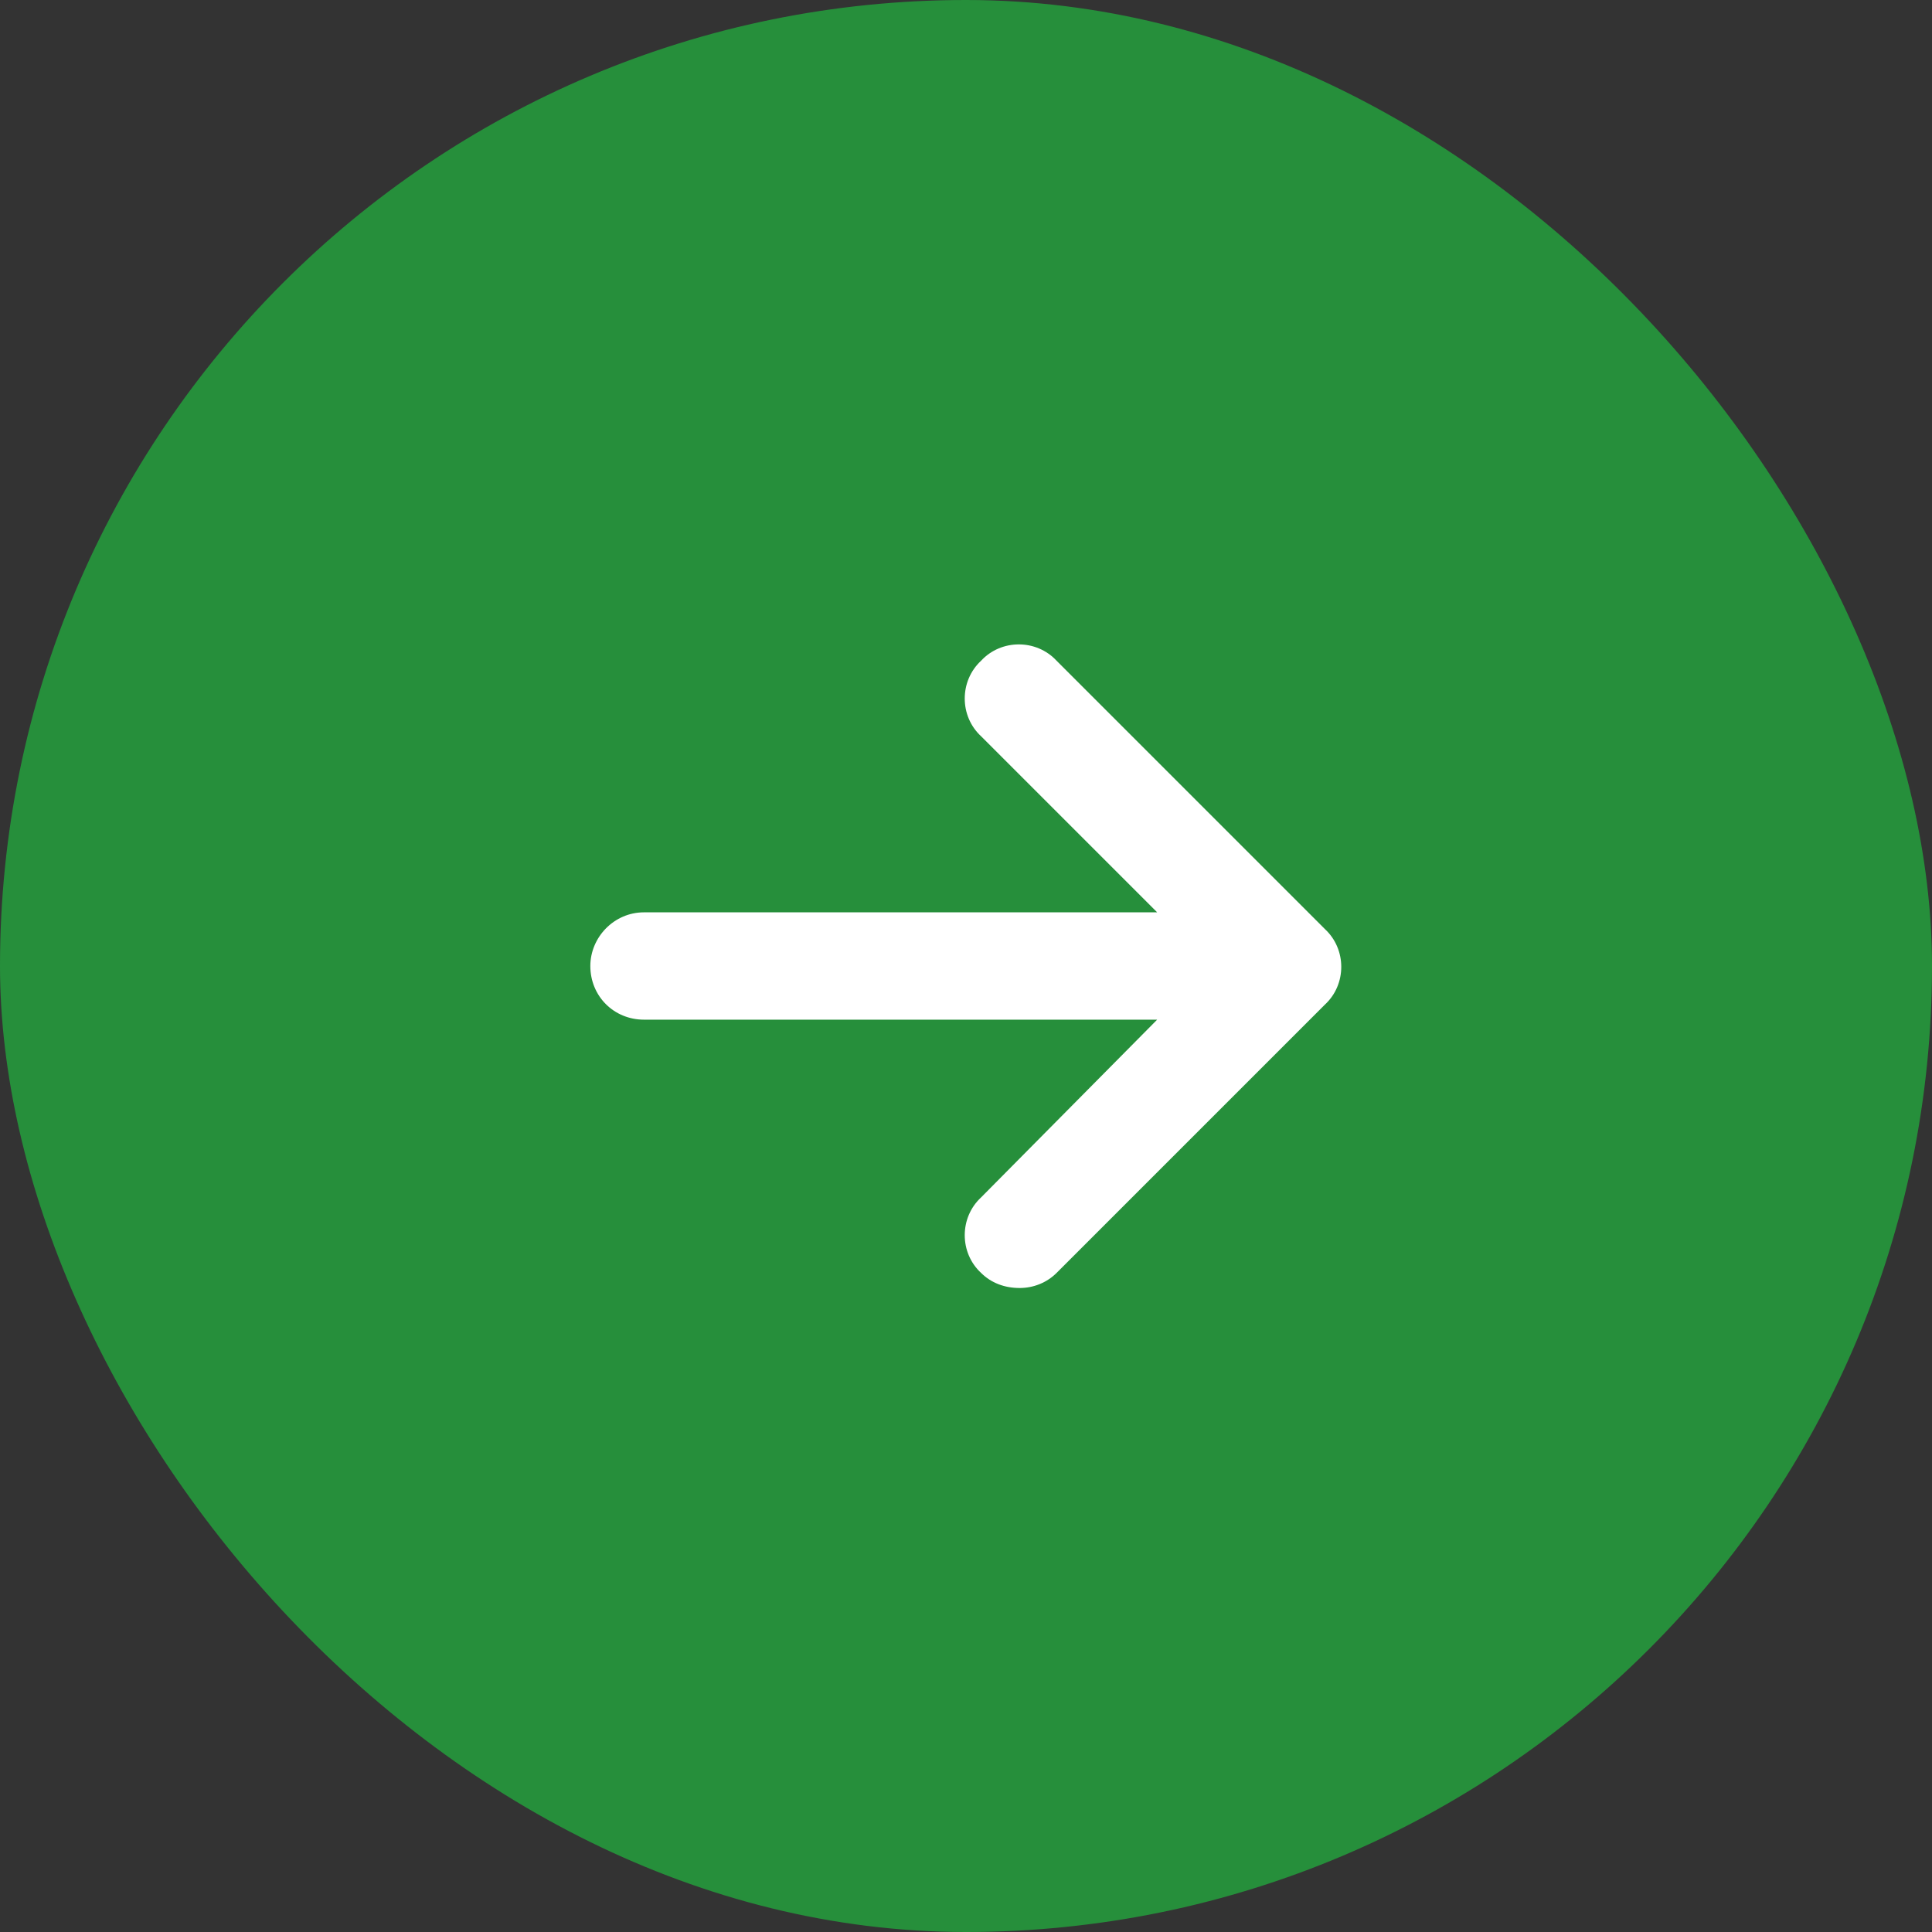
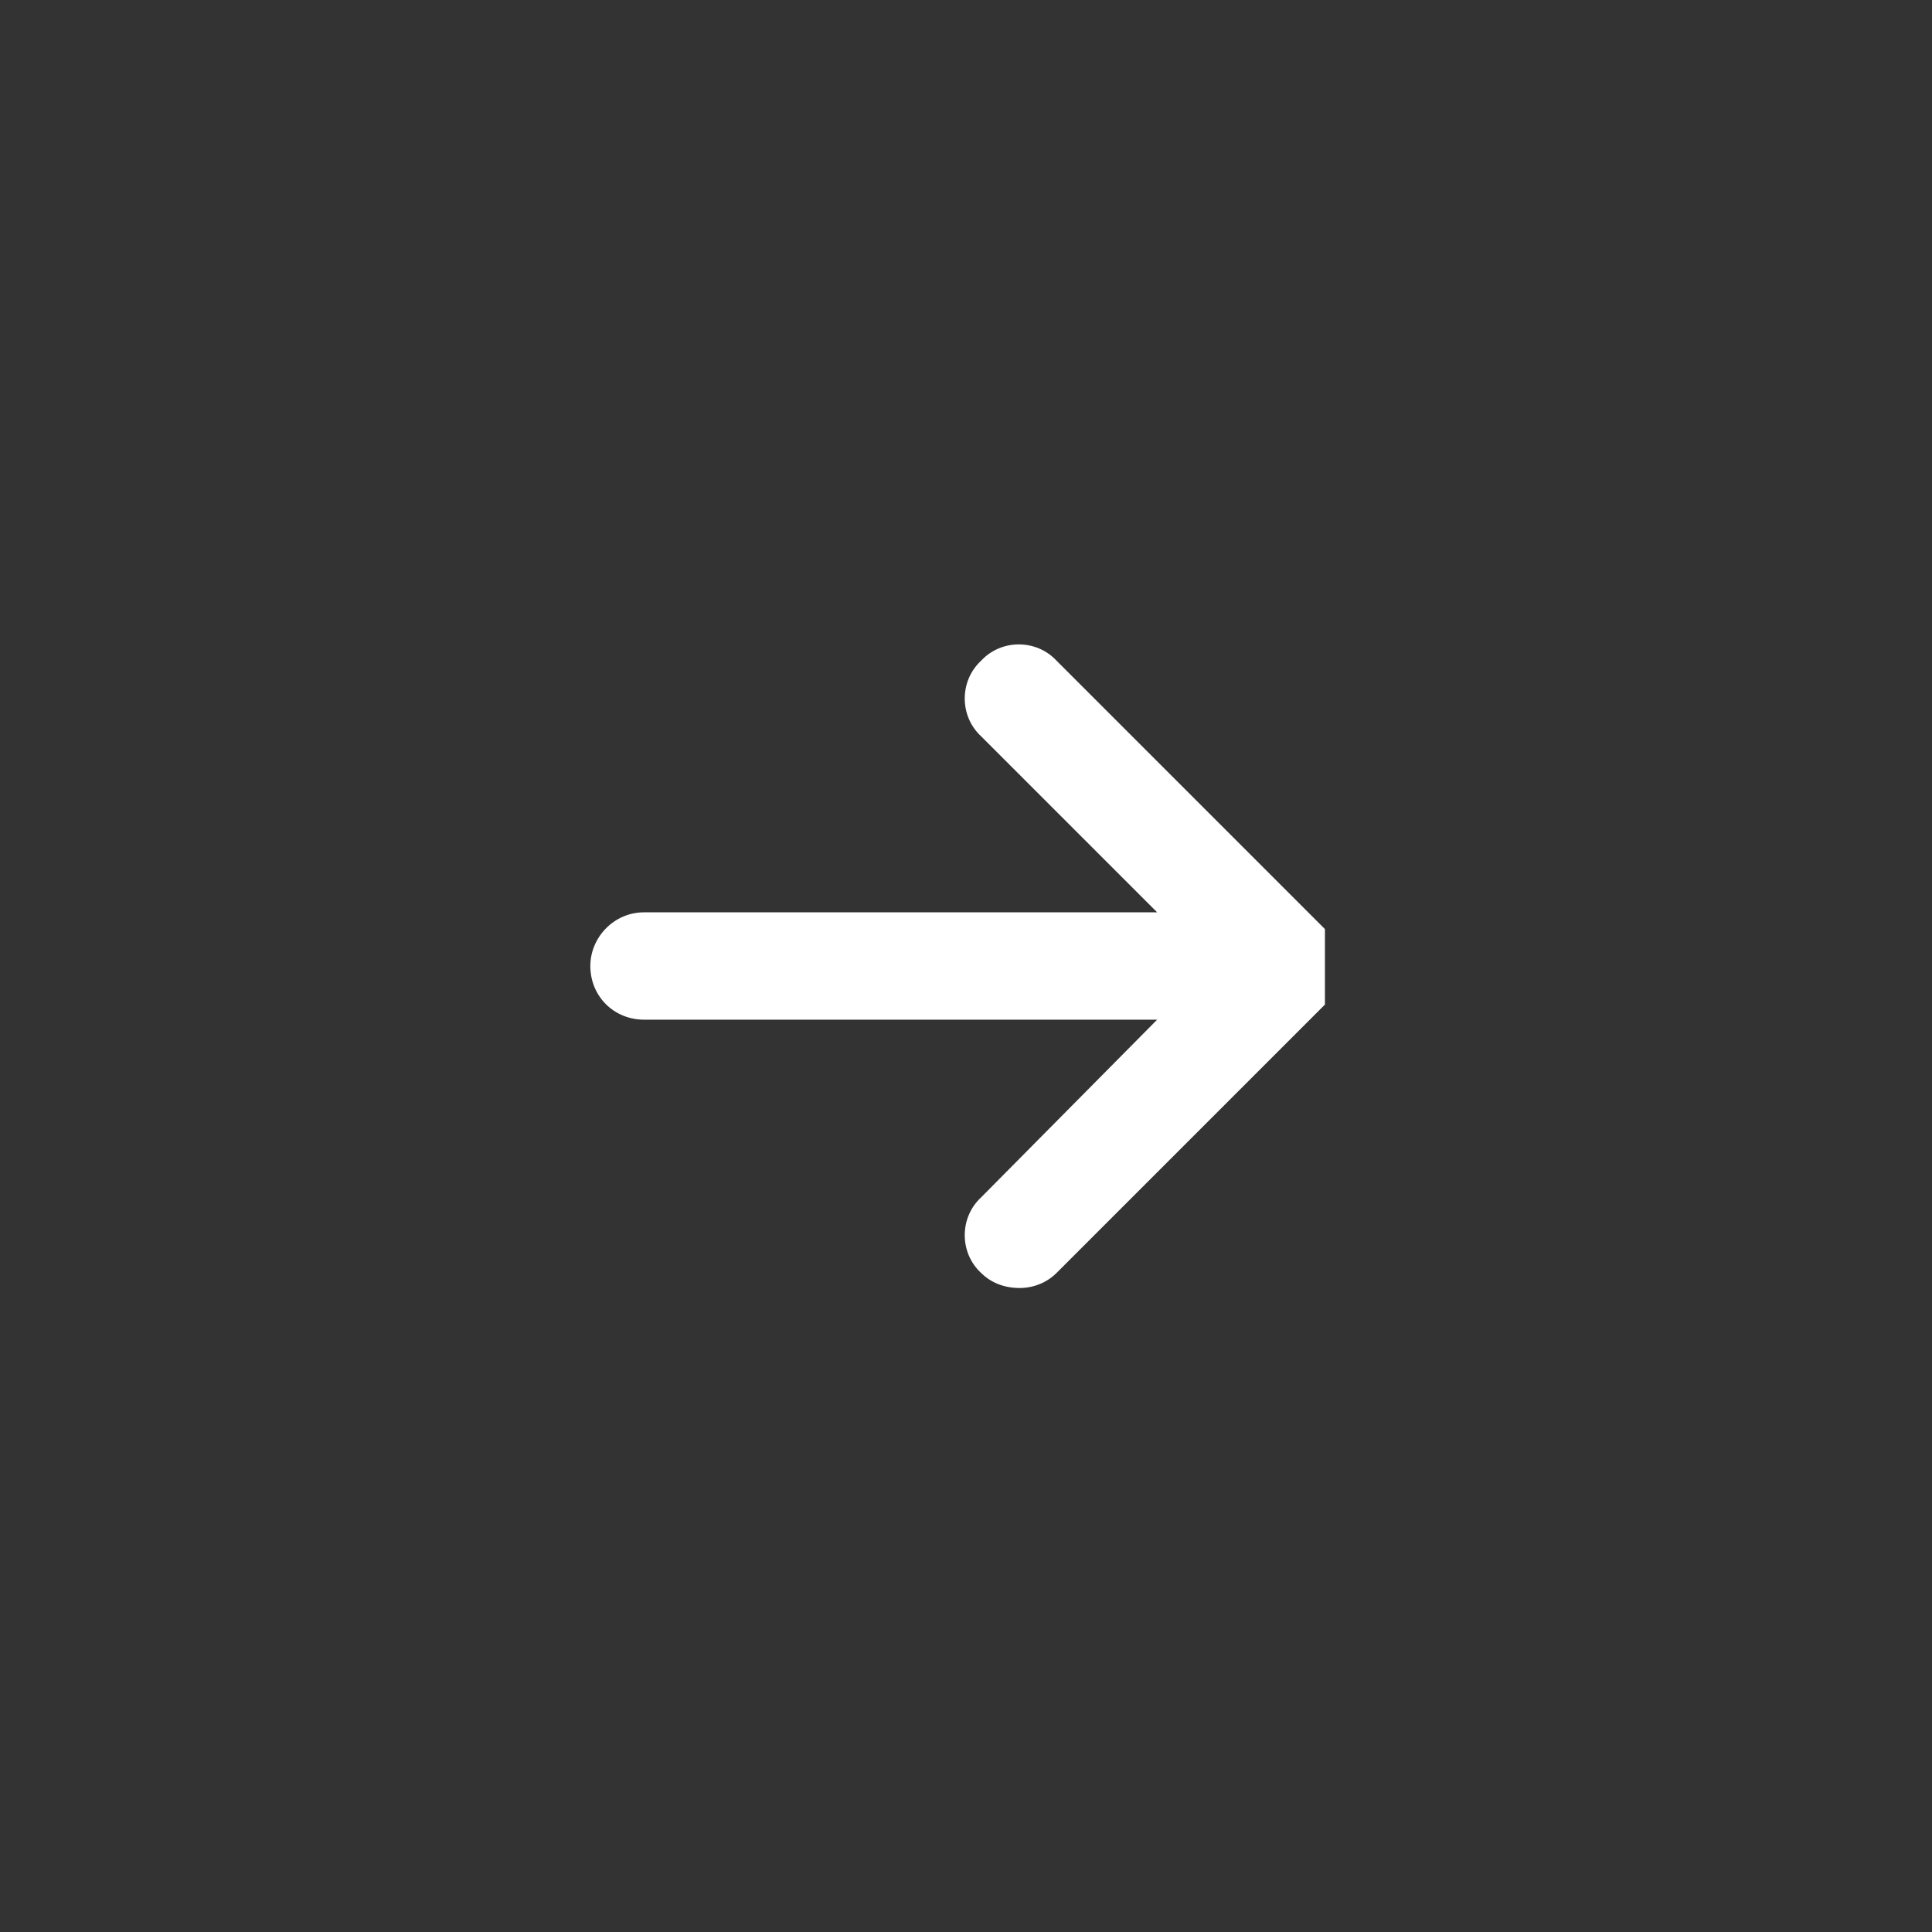
<svg xmlns="http://www.w3.org/2000/svg" width="36" height="36" viewBox="0 0 36 36" fill="none">
  <rect x="0" y="0" width="36" height="36" fill="#333333" stroke="none" />
-   <rect width="36" height="36" rx="18" fill="#268F3B" />
-   <path d="M24.688 18.719L19.688 23.719C19.5 23.906 19.25 24 19 24C18.719 24 18.469 23.906 18.281 23.719C17.875 23.344 17.875 22.688 18.281 22.312L21.562 19H12C11.438 19 11 18.562 11 18C11 17.469 11.438 17 12 17H21.562L18.281 13.719C17.875 13.344 17.875 12.688 18.281 12.312C18.656 11.906 19.312 11.906 19.688 12.312L24.688 17.312C25.094 17.688 25.094 18.344 24.688 18.719Z" fill="white" />
+   <path d="M24.688 18.719L19.688 23.719C19.5 23.906 19.25 24 19 24C18.719 24 18.469 23.906 18.281 23.719C17.875 23.344 17.875 22.688 18.281 22.312L21.562 19H12C11.438 19 11 18.562 11 18C11 17.469 11.438 17 12 17H21.562L18.281 13.719C17.875 13.344 17.875 12.688 18.281 12.312C18.656 11.906 19.312 11.906 19.688 12.312L24.688 17.312Z" fill="white" />
</svg>